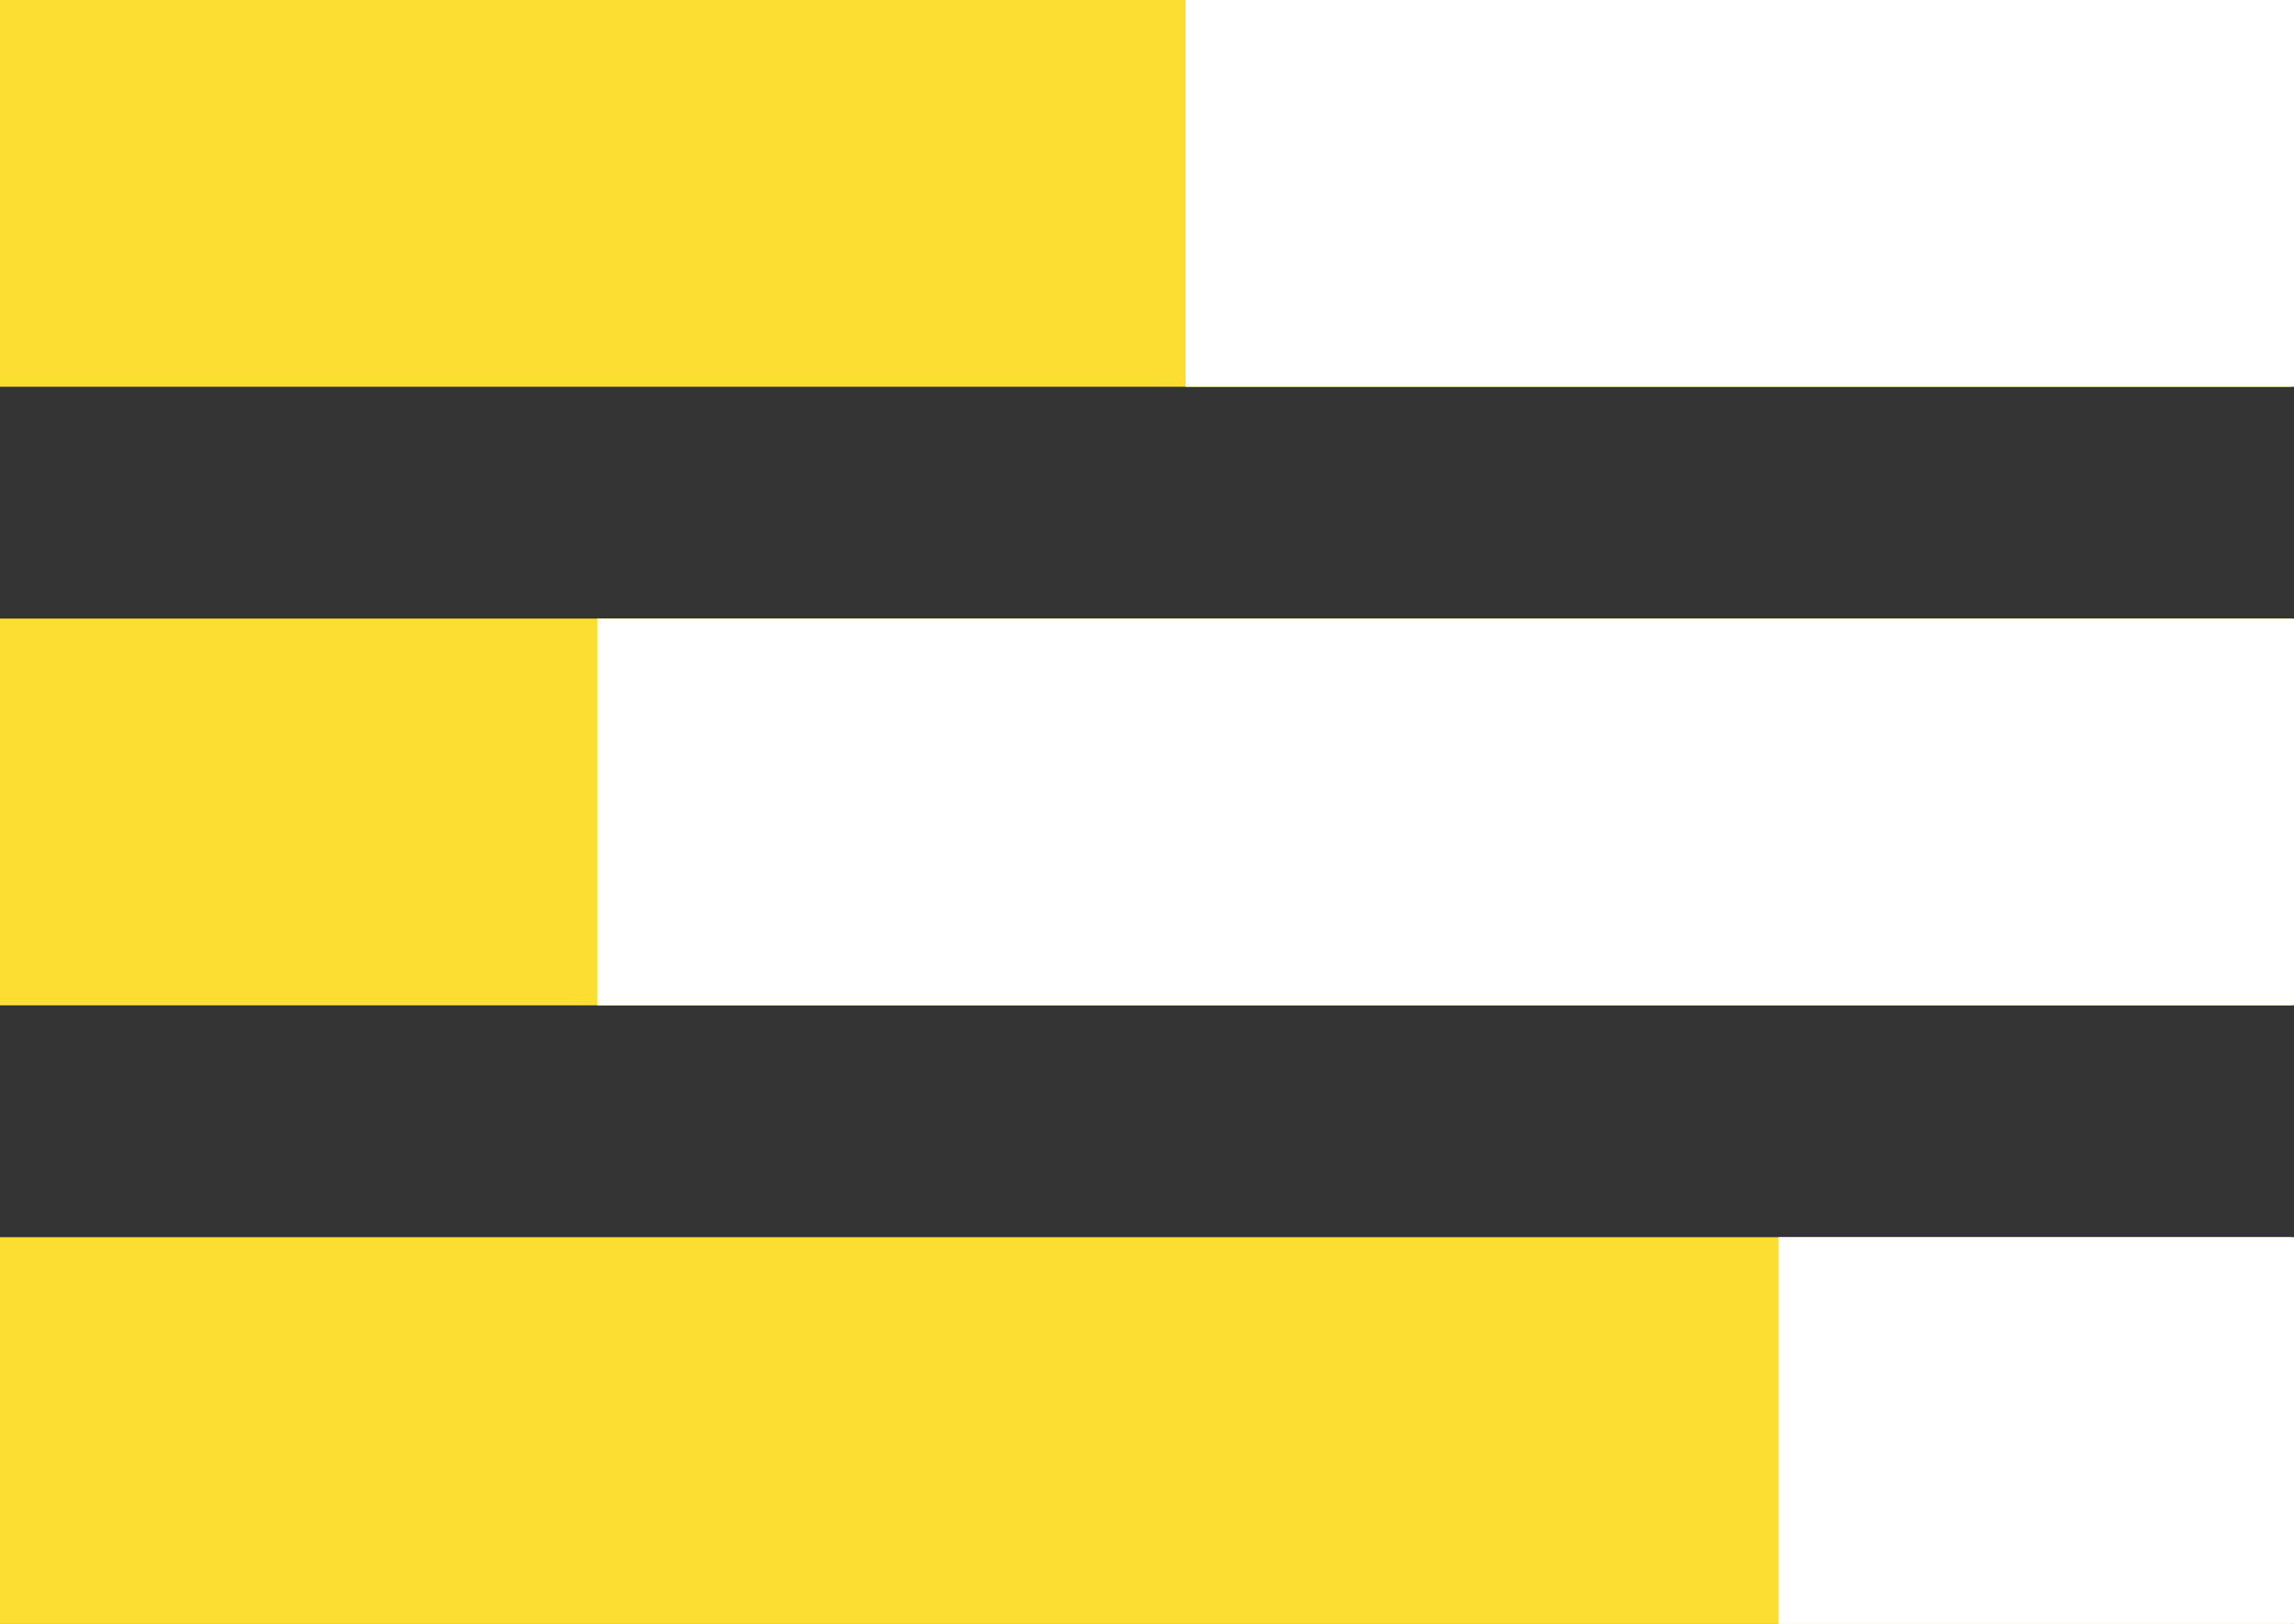
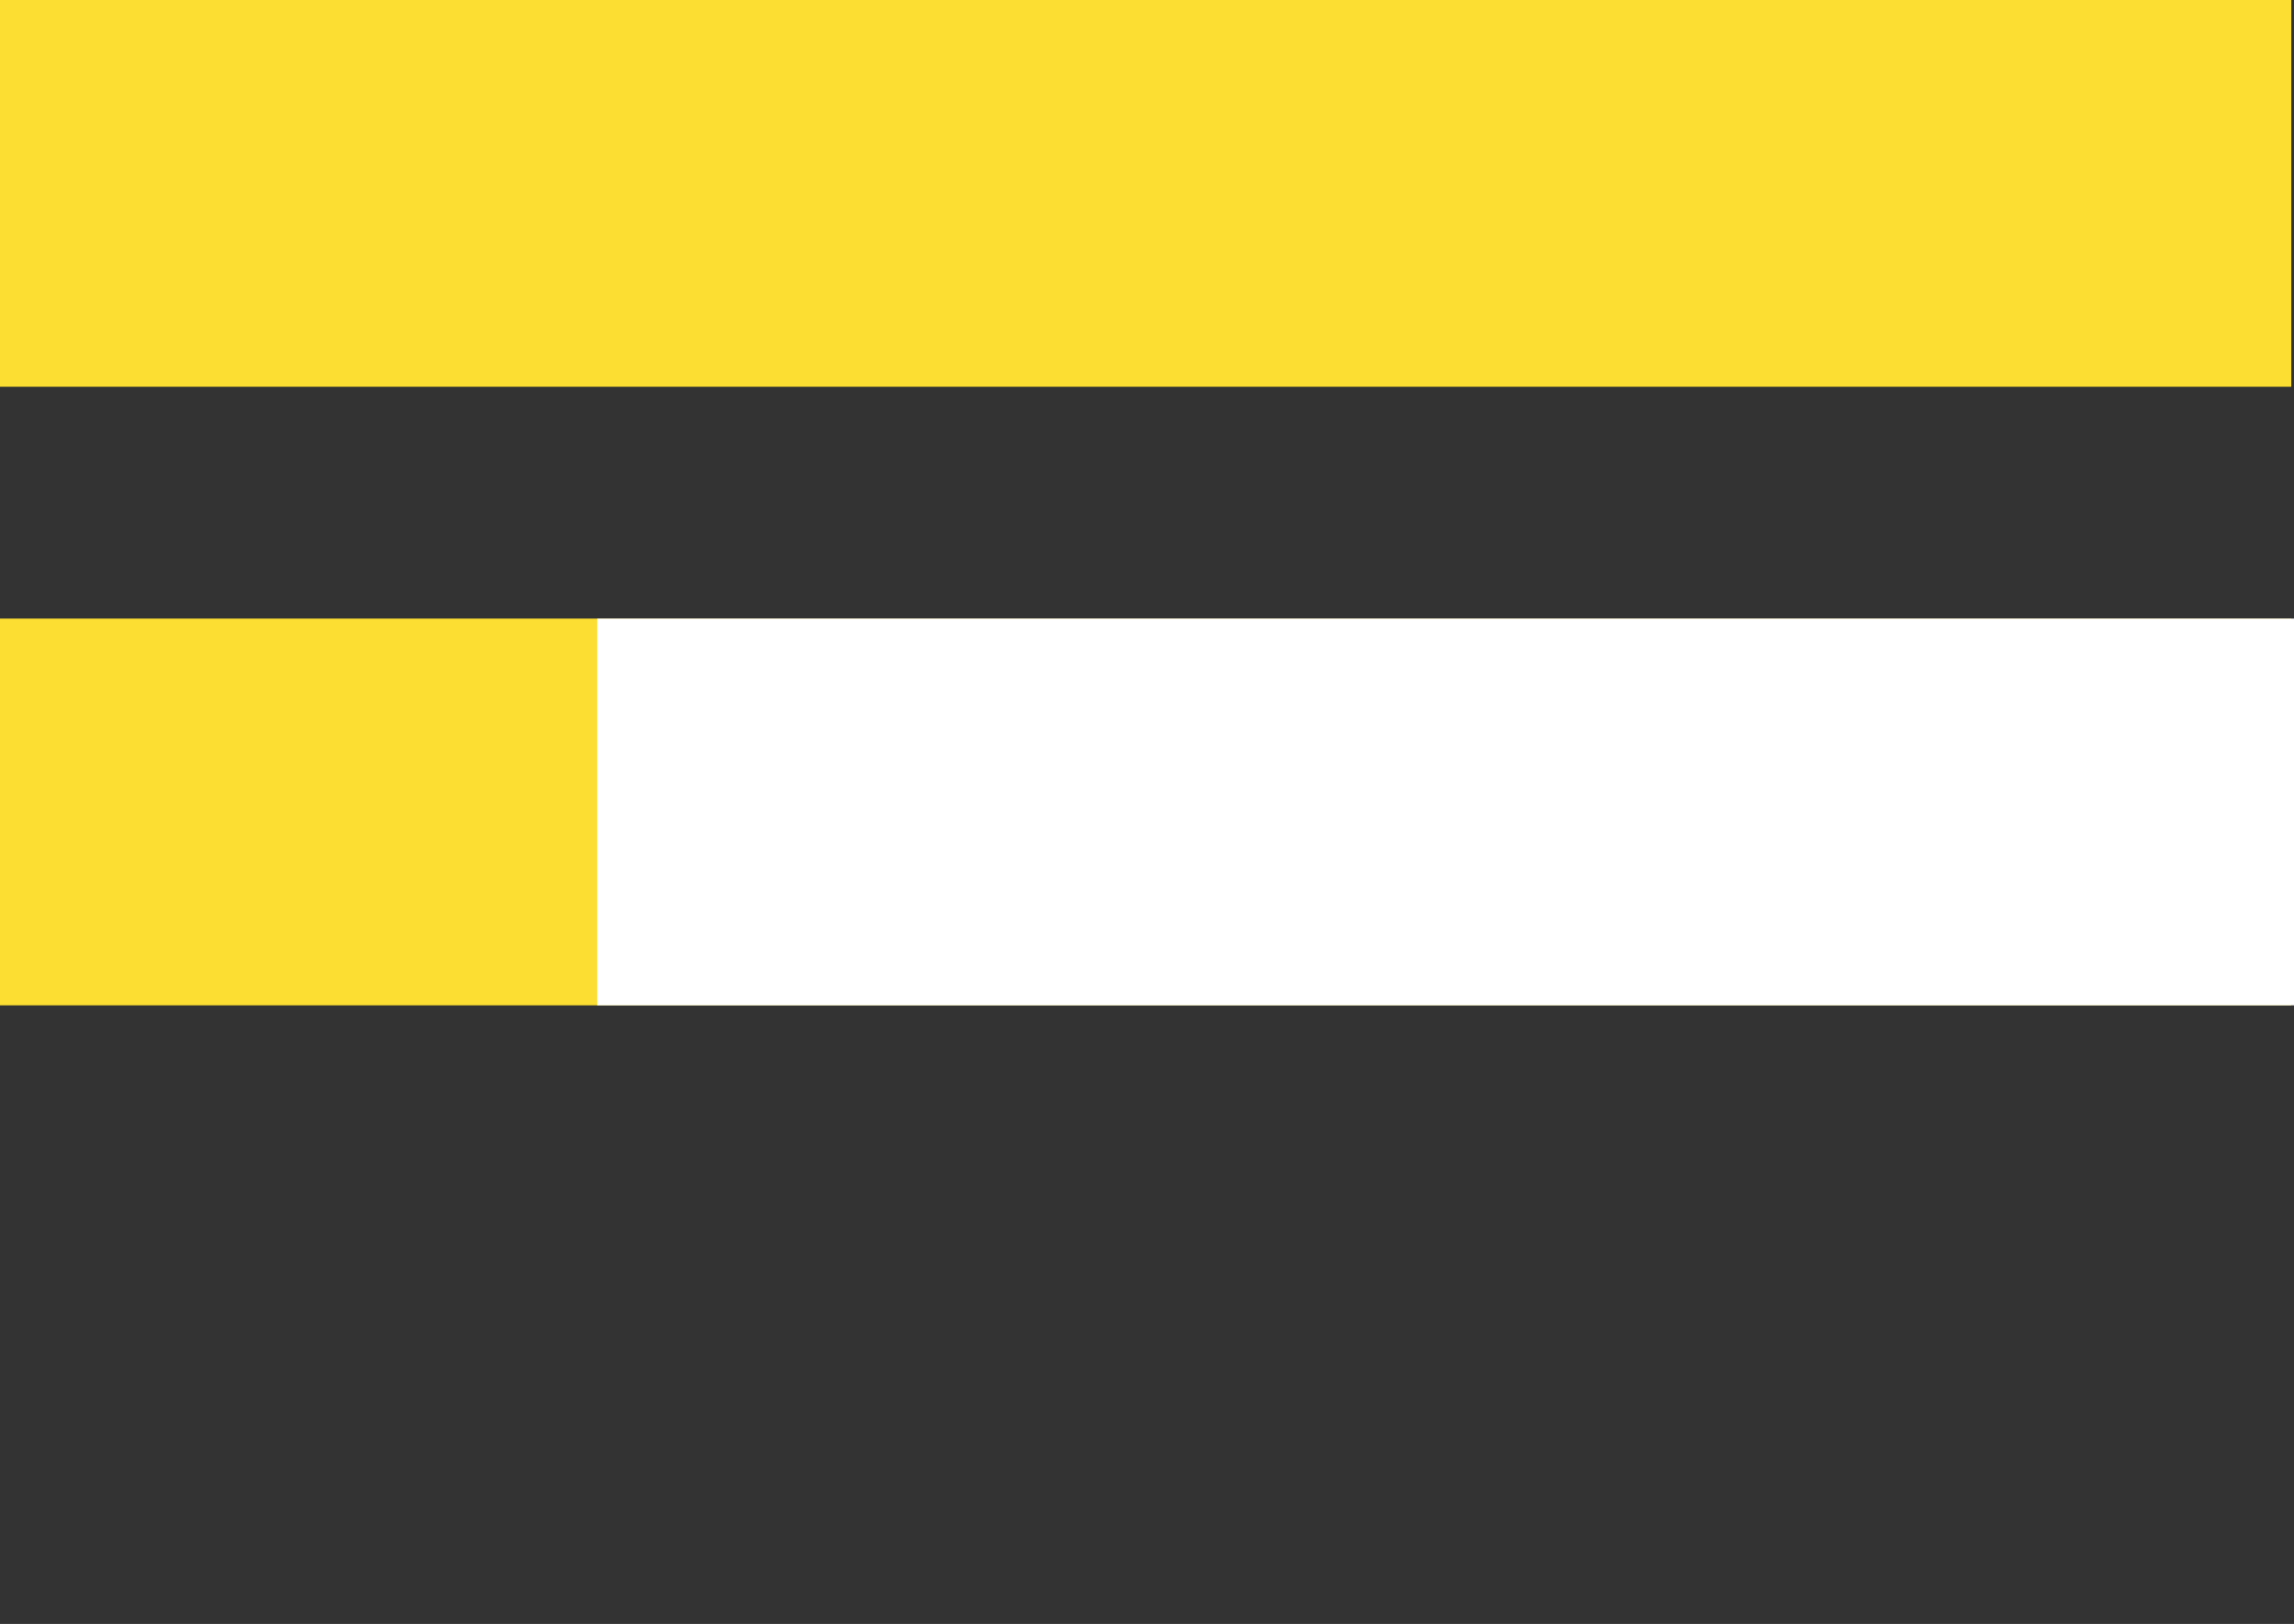
<svg xmlns="http://www.w3.org/2000/svg" width="55.567" height="39.34" viewBox="0 0 55.567 39.34">
  <rect x="0" y="0" width="55.567" height="39.34" fill="#333333" stroke="none" />
  <g id="Group_1775" data-name="Group 1775" transform="translate(0 0)">
    <rect id="Rectangle_582" data-name="Rectangle 582" width="55.501" height="9.369" transform="translate(0 0)" fill="#fcde32" />
    <rect id="Rectangle_583" data-name="Rectangle 583" width="55.501" height="9.369" transform="translate(0 14.985)" fill="#fcde32" />
-     <rect id="Rectangle_584" data-name="Rectangle 584" width="55.501" height="9.369" transform="translate(0 29.971)" fill="#fcde32" />
-     <rect id="Rectangle_585" data-name="Rectangle 585" width="26.85" height="9.369" transform="translate(28.718 0)" fill="#fff" />
    <rect id="Rectangle_586" data-name="Rectangle 586" width="41.1" height="9.369" transform="translate(14.467 14.985)" fill="#fff" />
-     <rect id="Rectangle_587" data-name="Rectangle 587" width="12.484" height="9.369" transform="translate(43.083 29.971)" fill="#fff" />
  </g>
</svg>